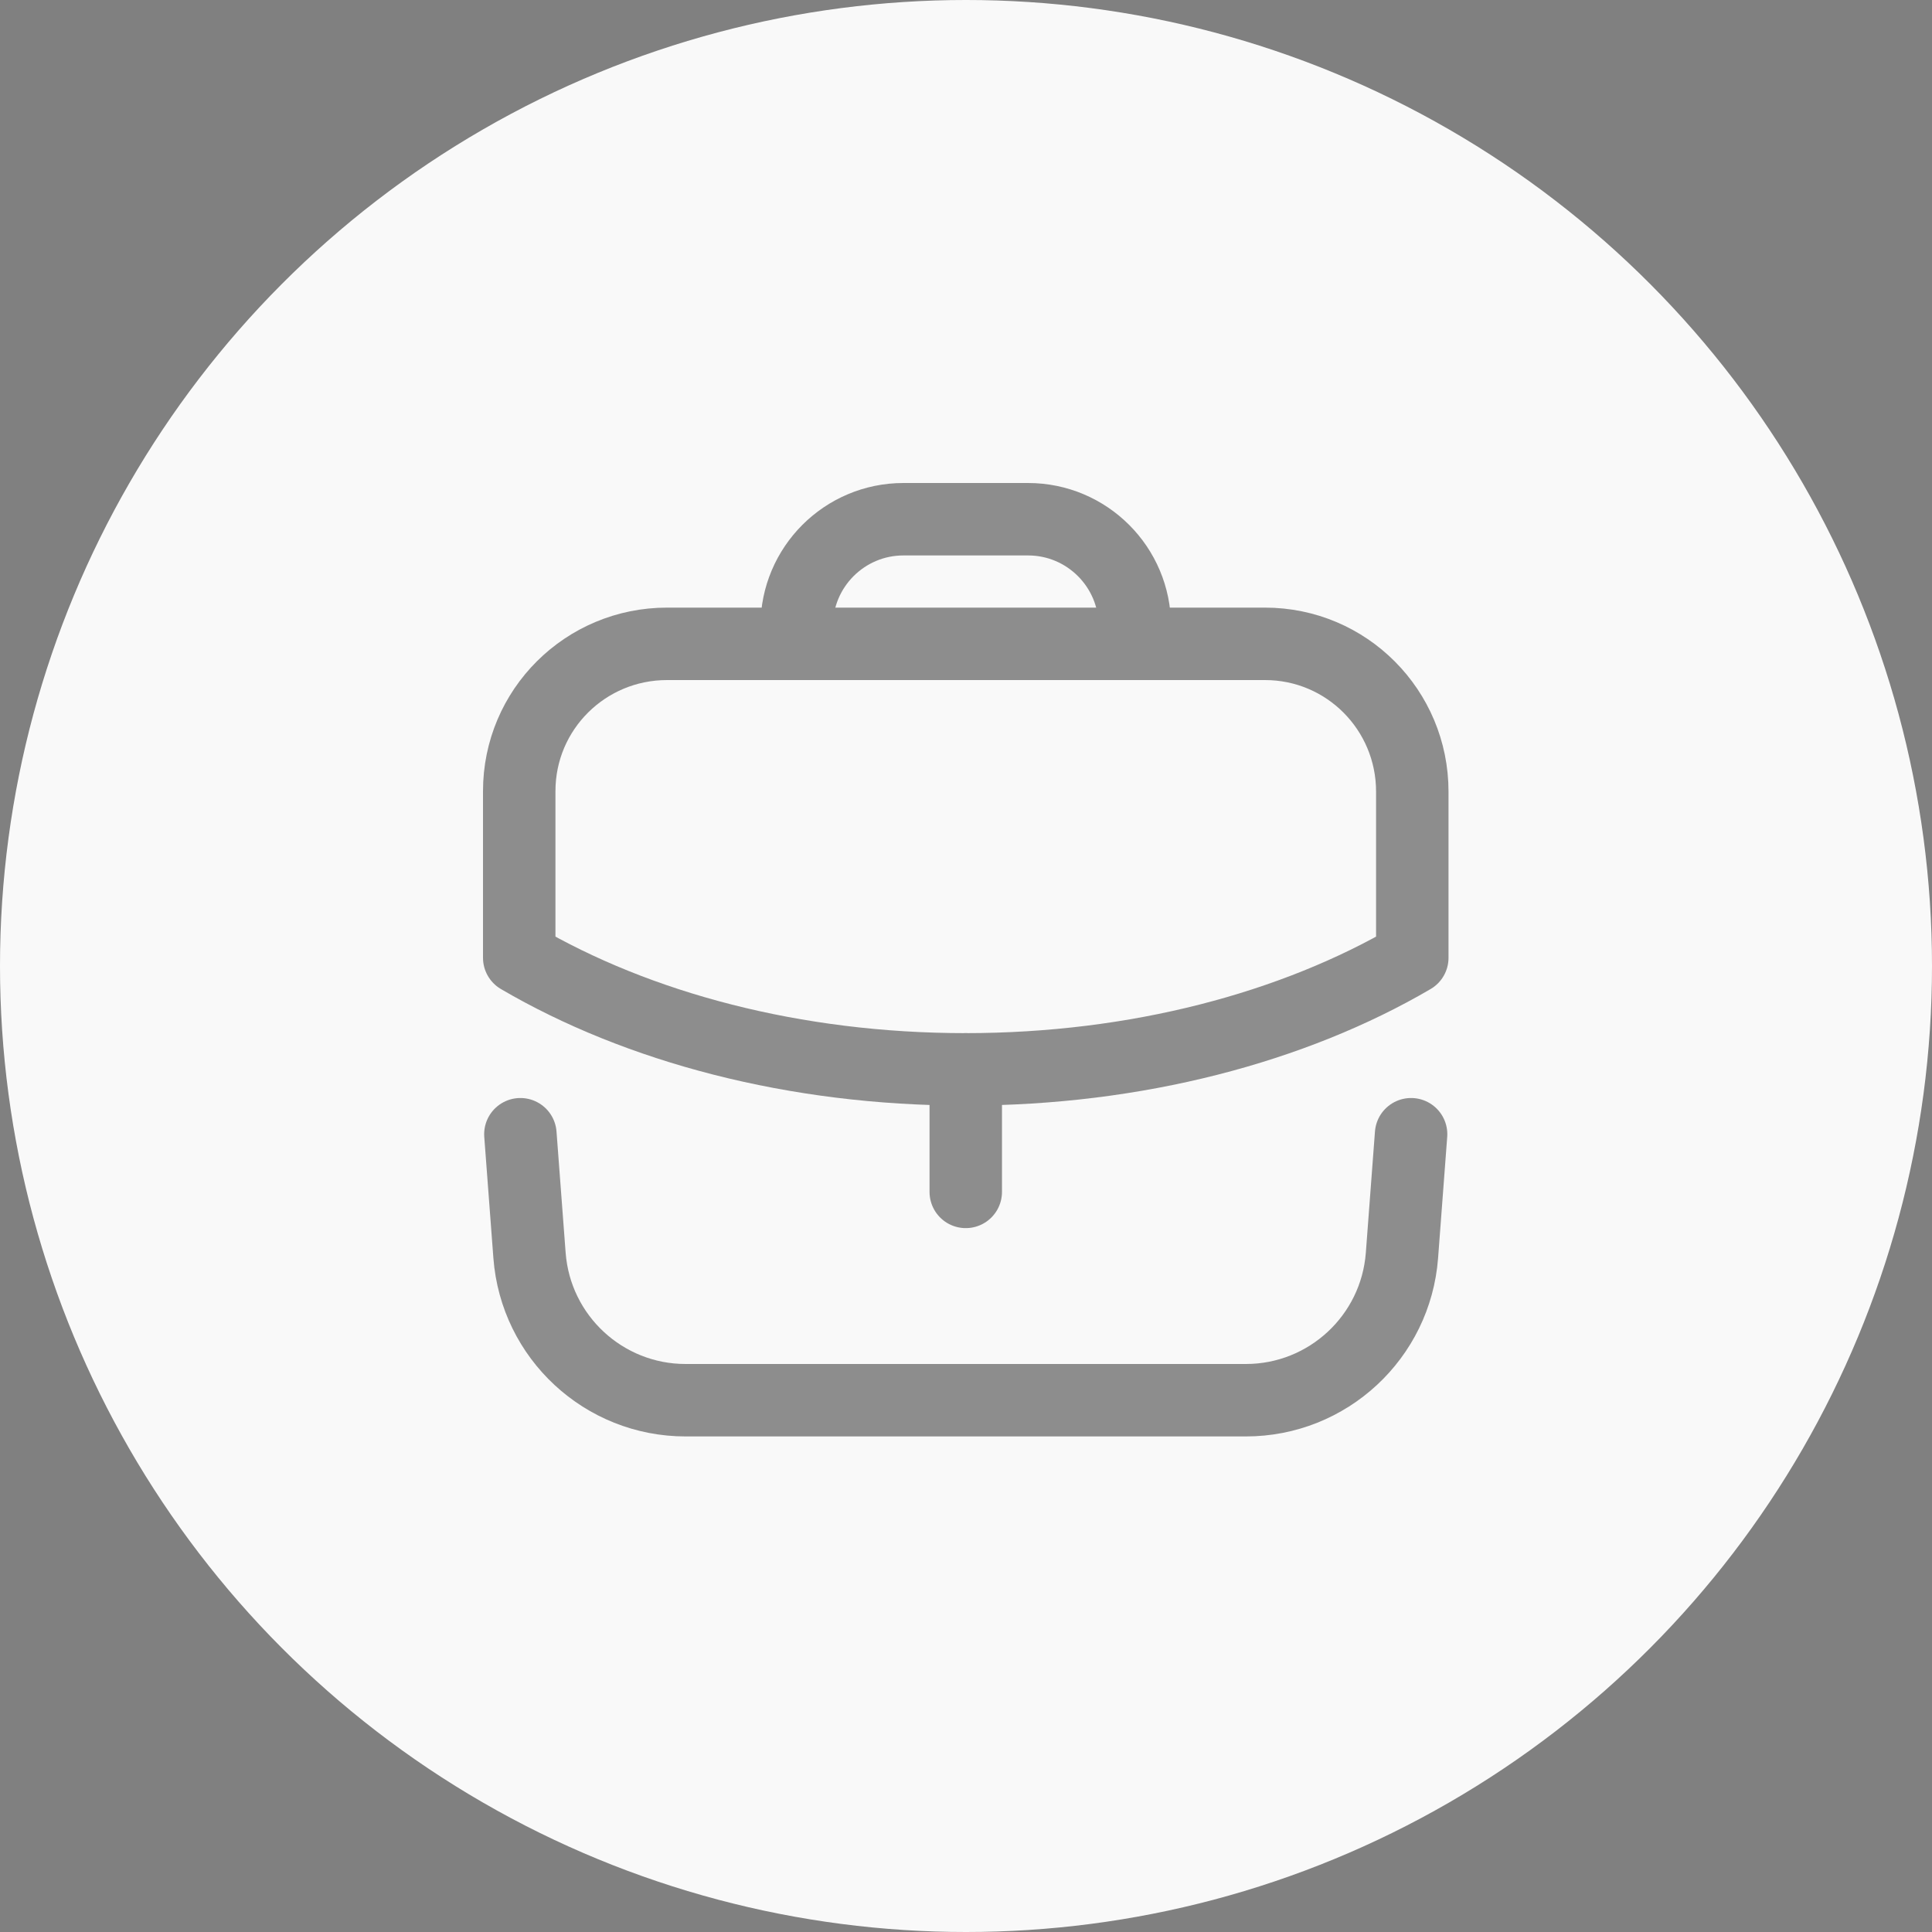
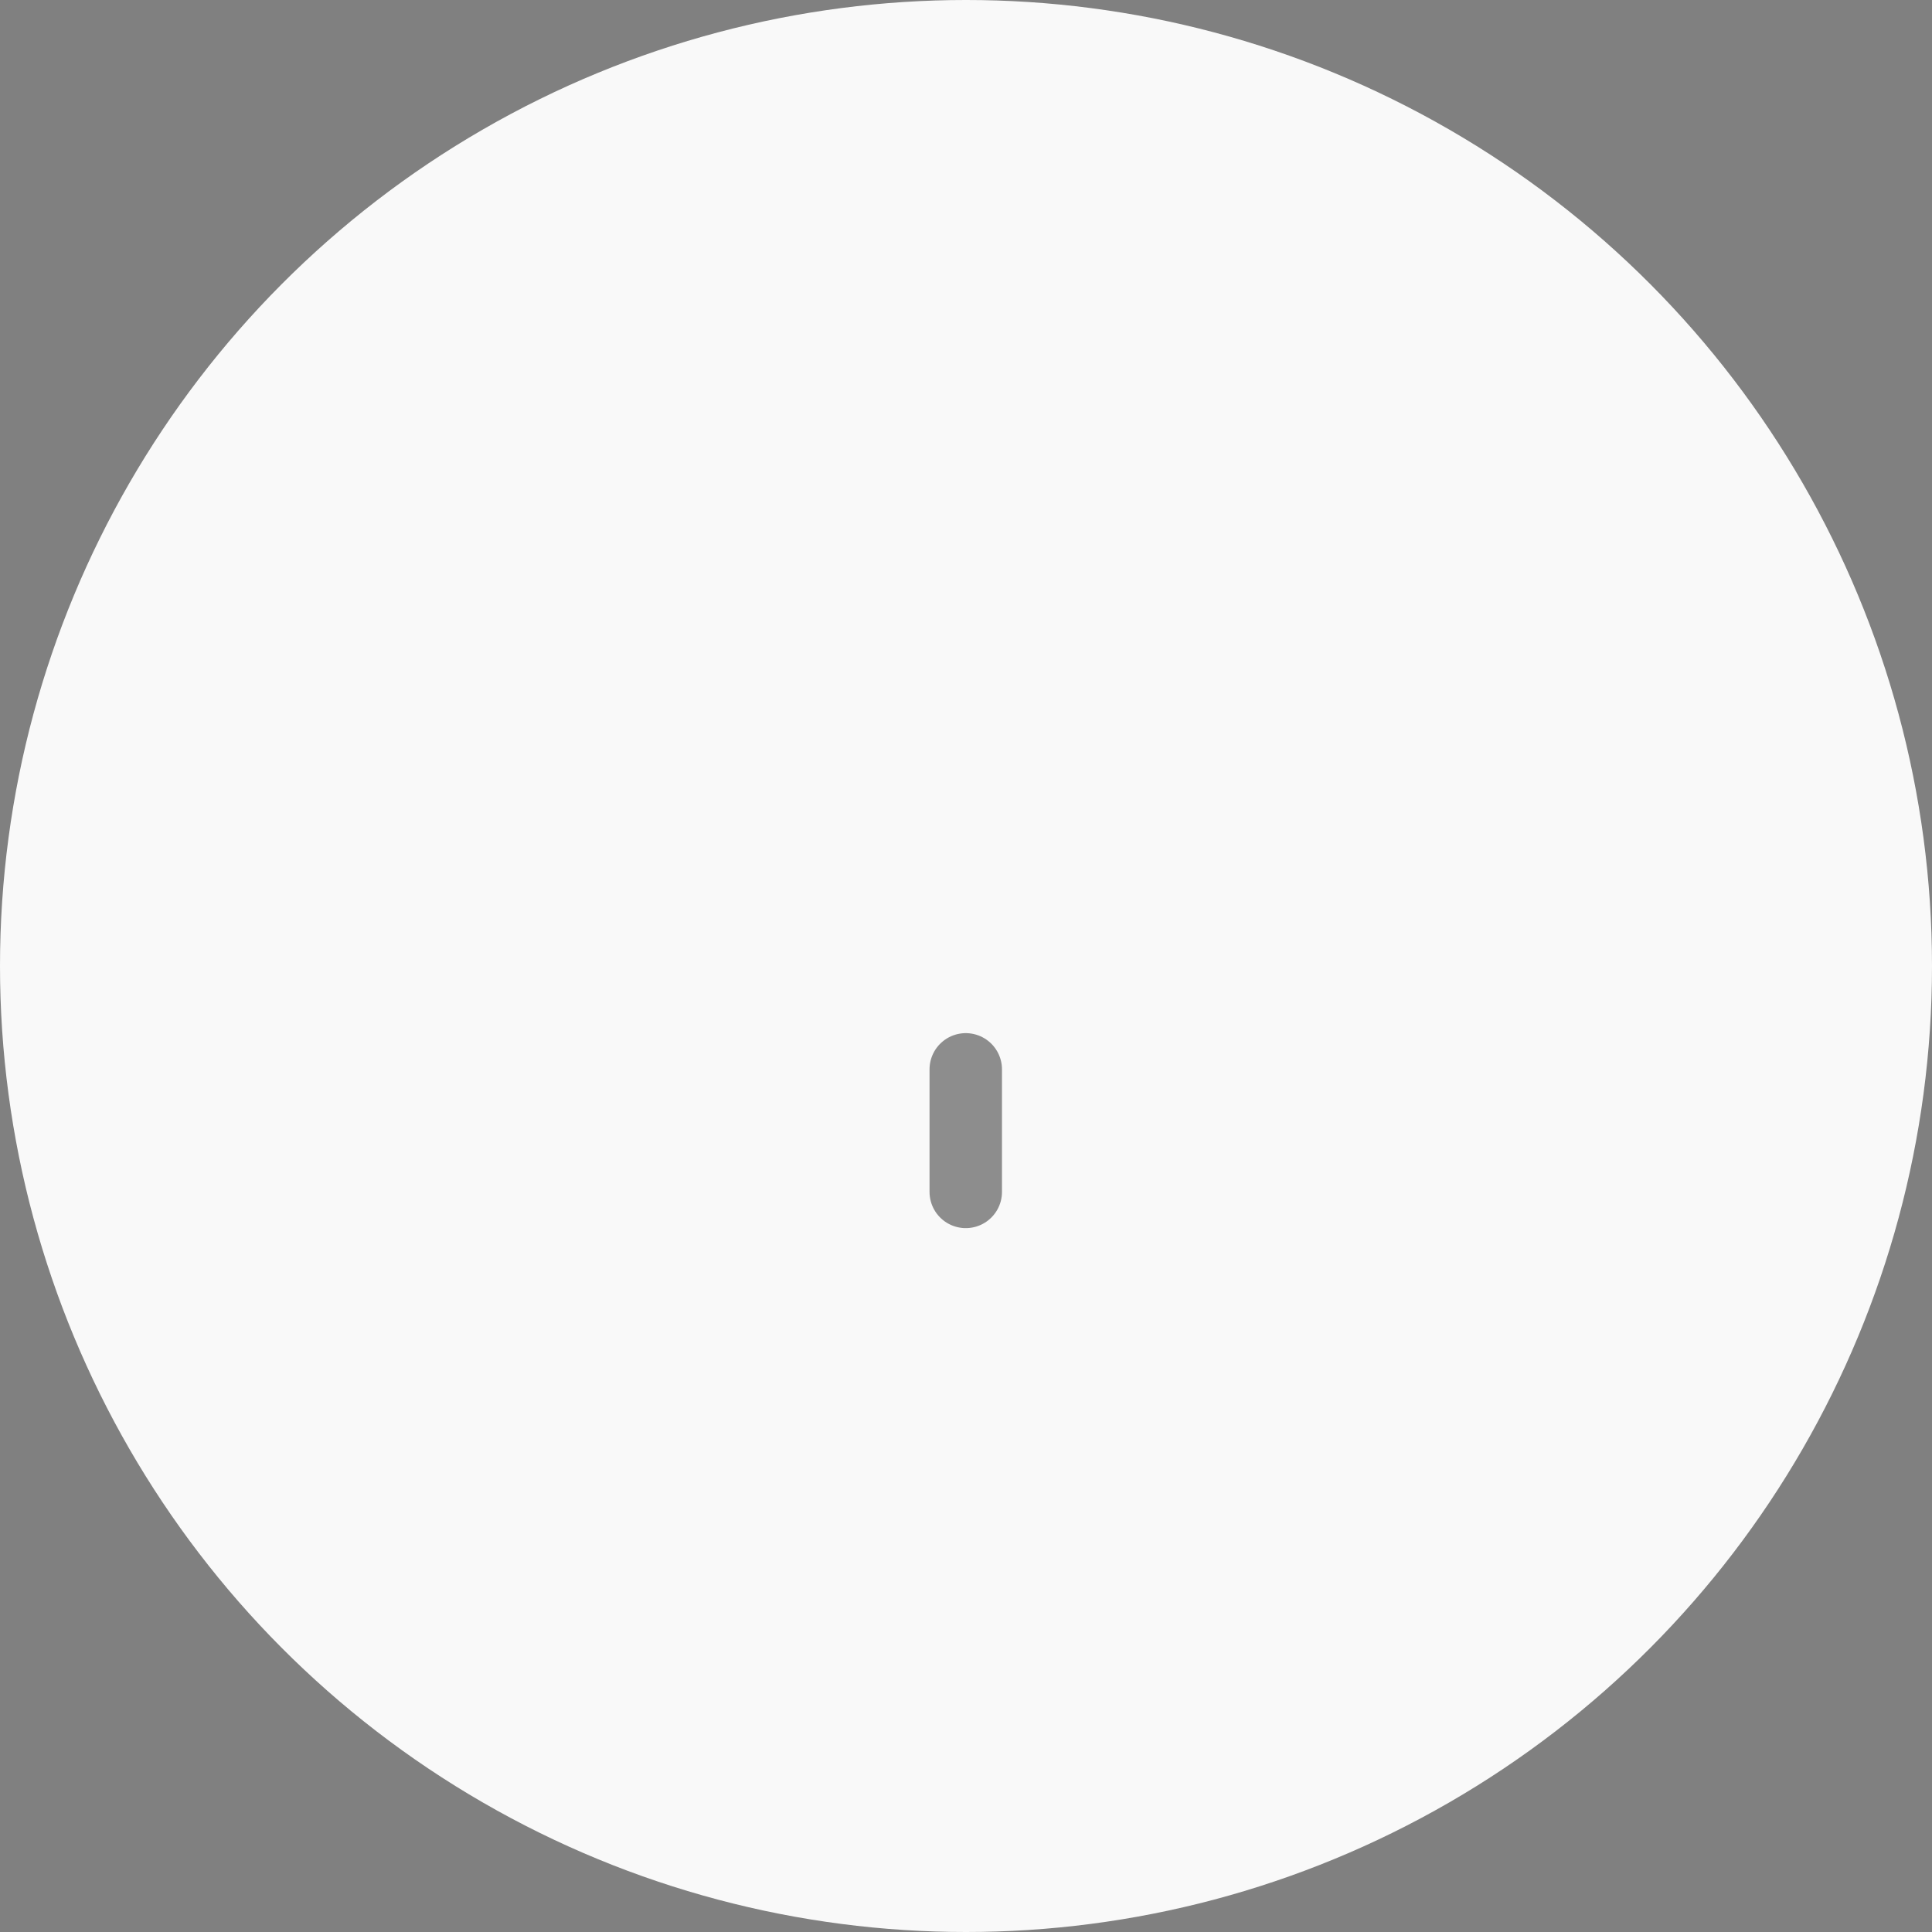
<svg xmlns="http://www.w3.org/2000/svg" width="40" height="40" viewBox="0 0 40 40" fill="none">
  <rect x="0" y="0" width="40" height="40" fill="#808080" stroke="none" />
  <circle cx="20" cy="20" r="20" fill="#F9F9F9" />
  <g opacity="0.5">
    <path d="M19.995 24.677V22.14" stroke="#222222" stroke-width="1.5" stroke-linecap="round" stroke-linejoin="round" />
-     <path fill-rule="evenodd" clip-rule="evenodd" d="M26.19 13.33C27.88 13.33 29.24 14.7 29.24 16.39V19.83C26.78 21.27 23.53 22.14 19.99 22.14C16.45 22.14 13.21 21.27 10.75 19.83V16.38C10.75 14.69 12.12 13.33 13.81 13.33H26.19Z" stroke="#222222" stroke-width="1.5" stroke-linecap="round" stroke-linejoin="round" />
-     <path d="M23.495 13.326V12.96C23.495 11.74 22.505 10.75 21.285 10.75H18.705C17.485 10.75 16.495 11.74 16.495 12.96V13.326" stroke="#222222" stroke-width="1.5" stroke-linecap="round" stroke-linejoin="round" />
-     <path d="M10.774 23.483L10.963 25.992C11.091 27.683 12.5 28.99 14.195 28.99H25.794C27.489 28.99 28.898 27.683 29.026 25.992L29.215 23.483" stroke="#222222" stroke-width="1.5" stroke-linecap="round" stroke-linejoin="round" />
  </g>
</svg>